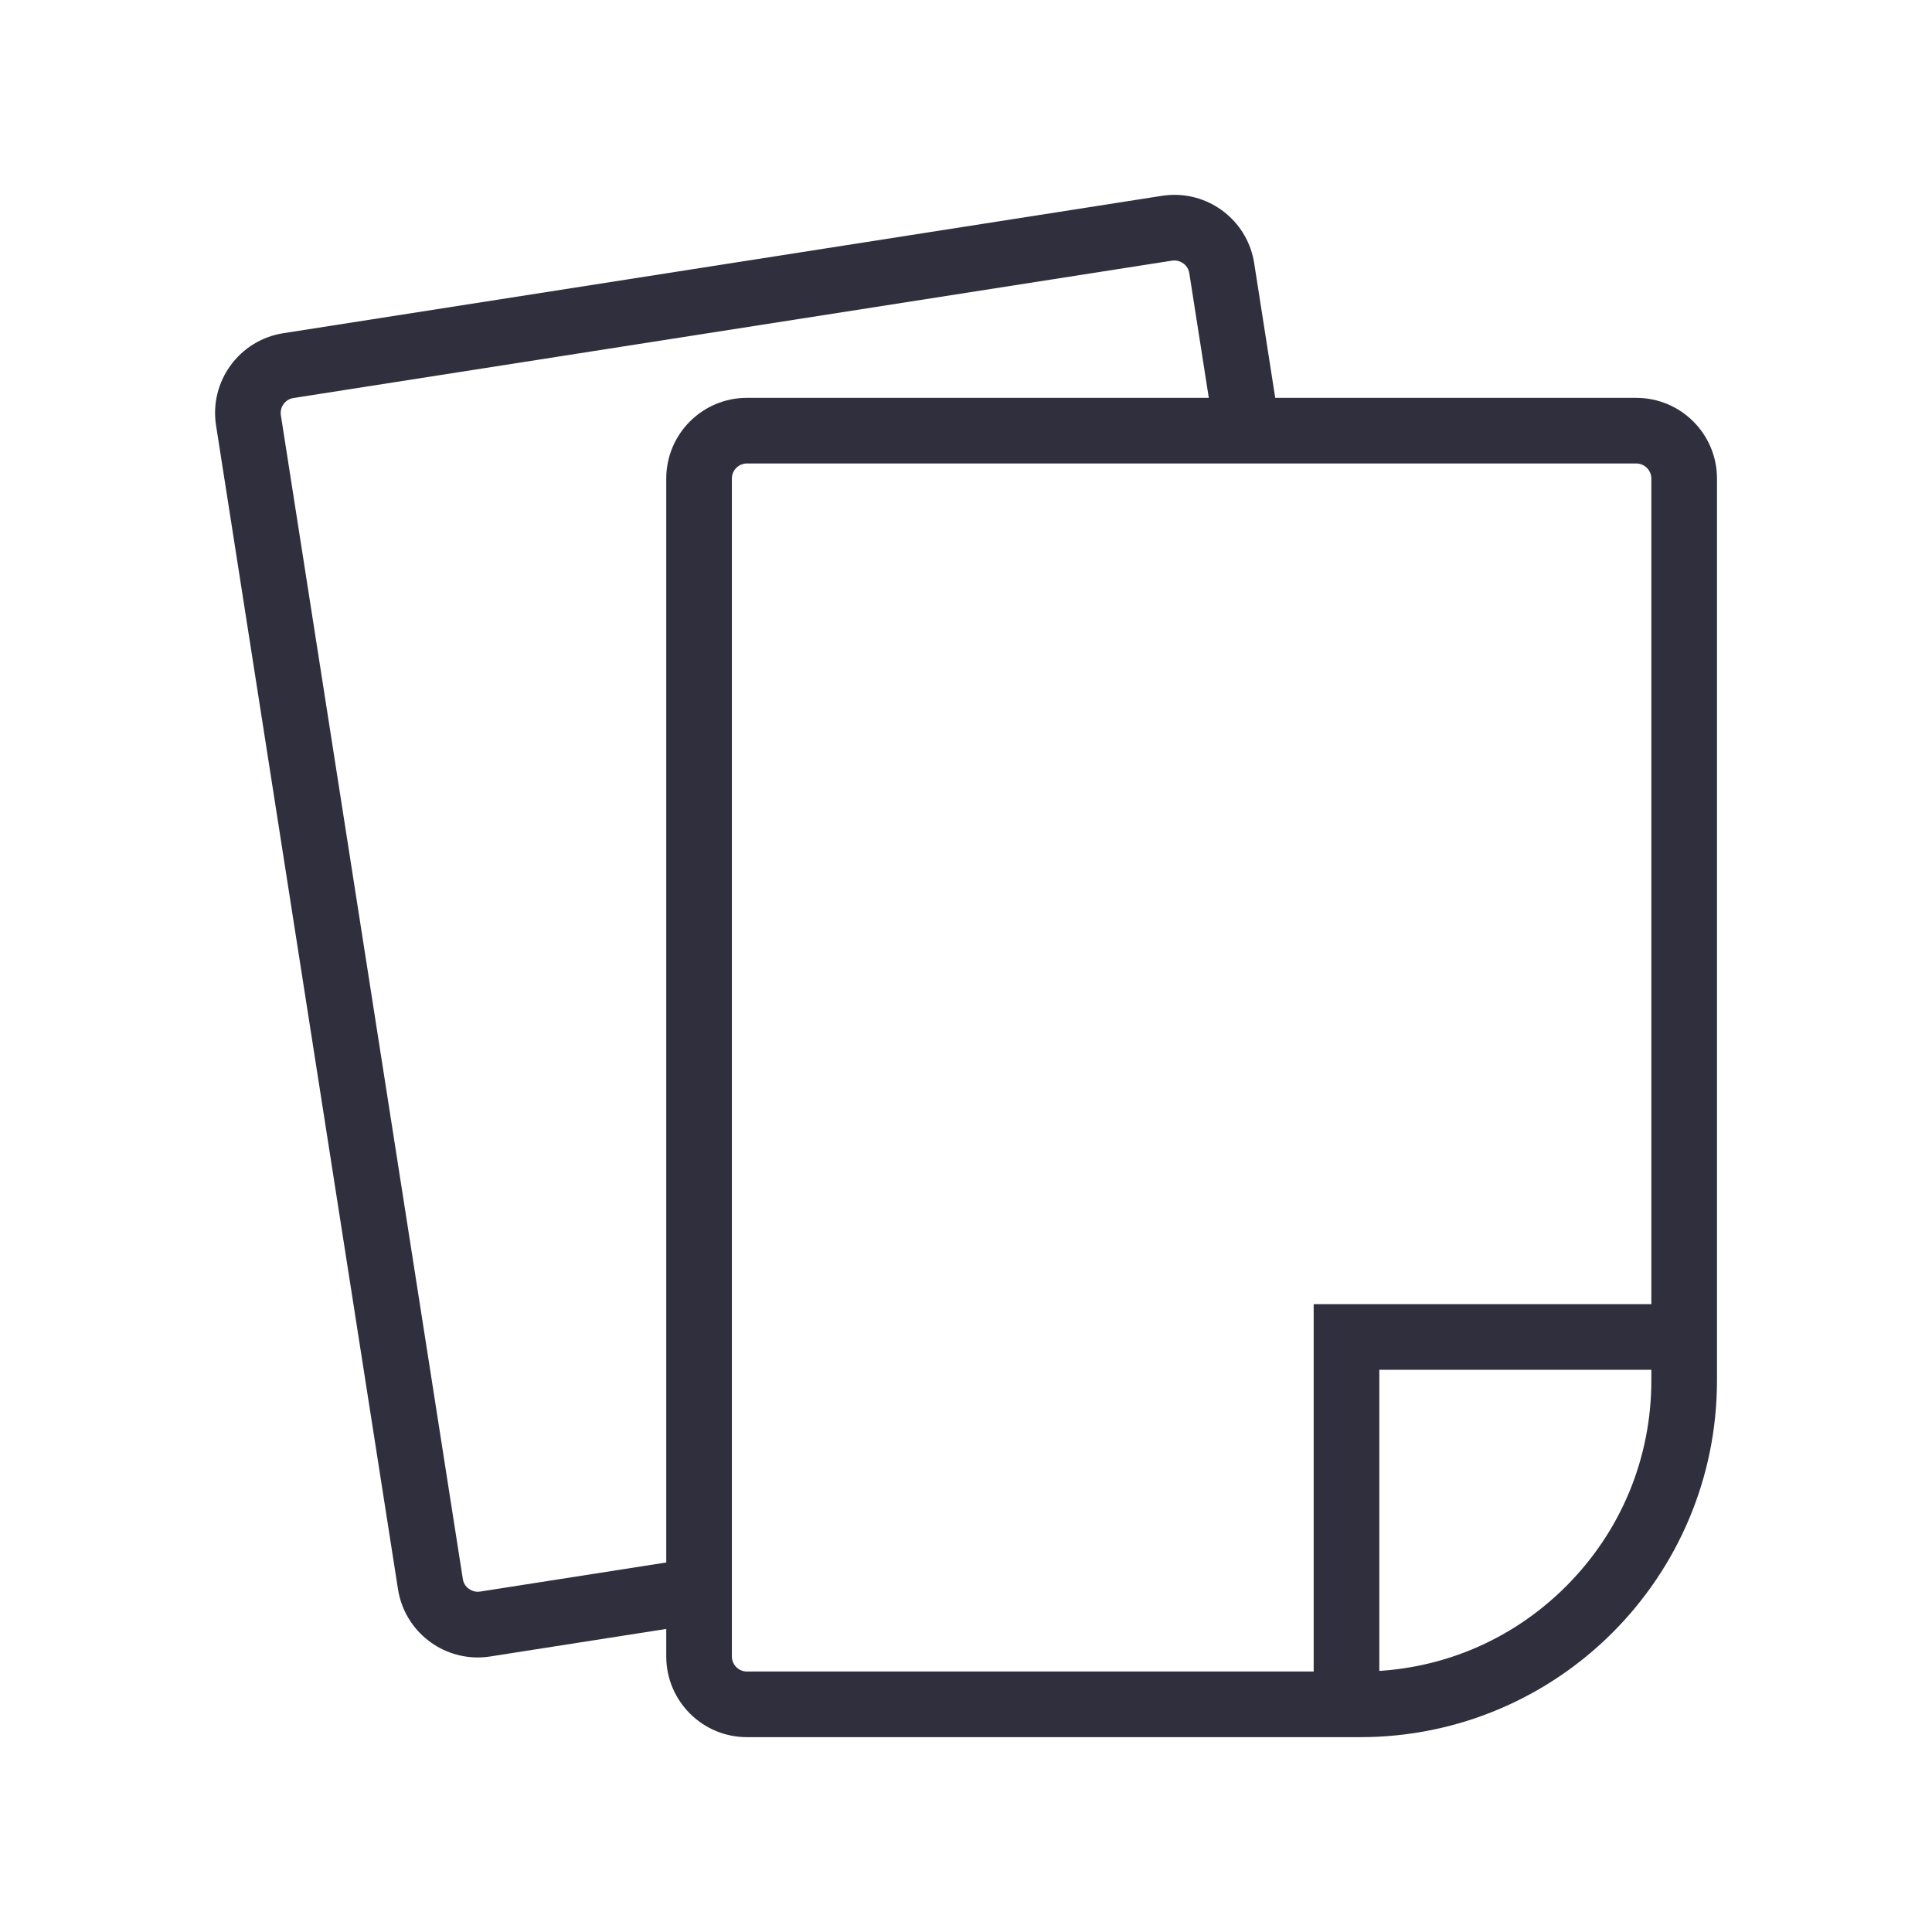
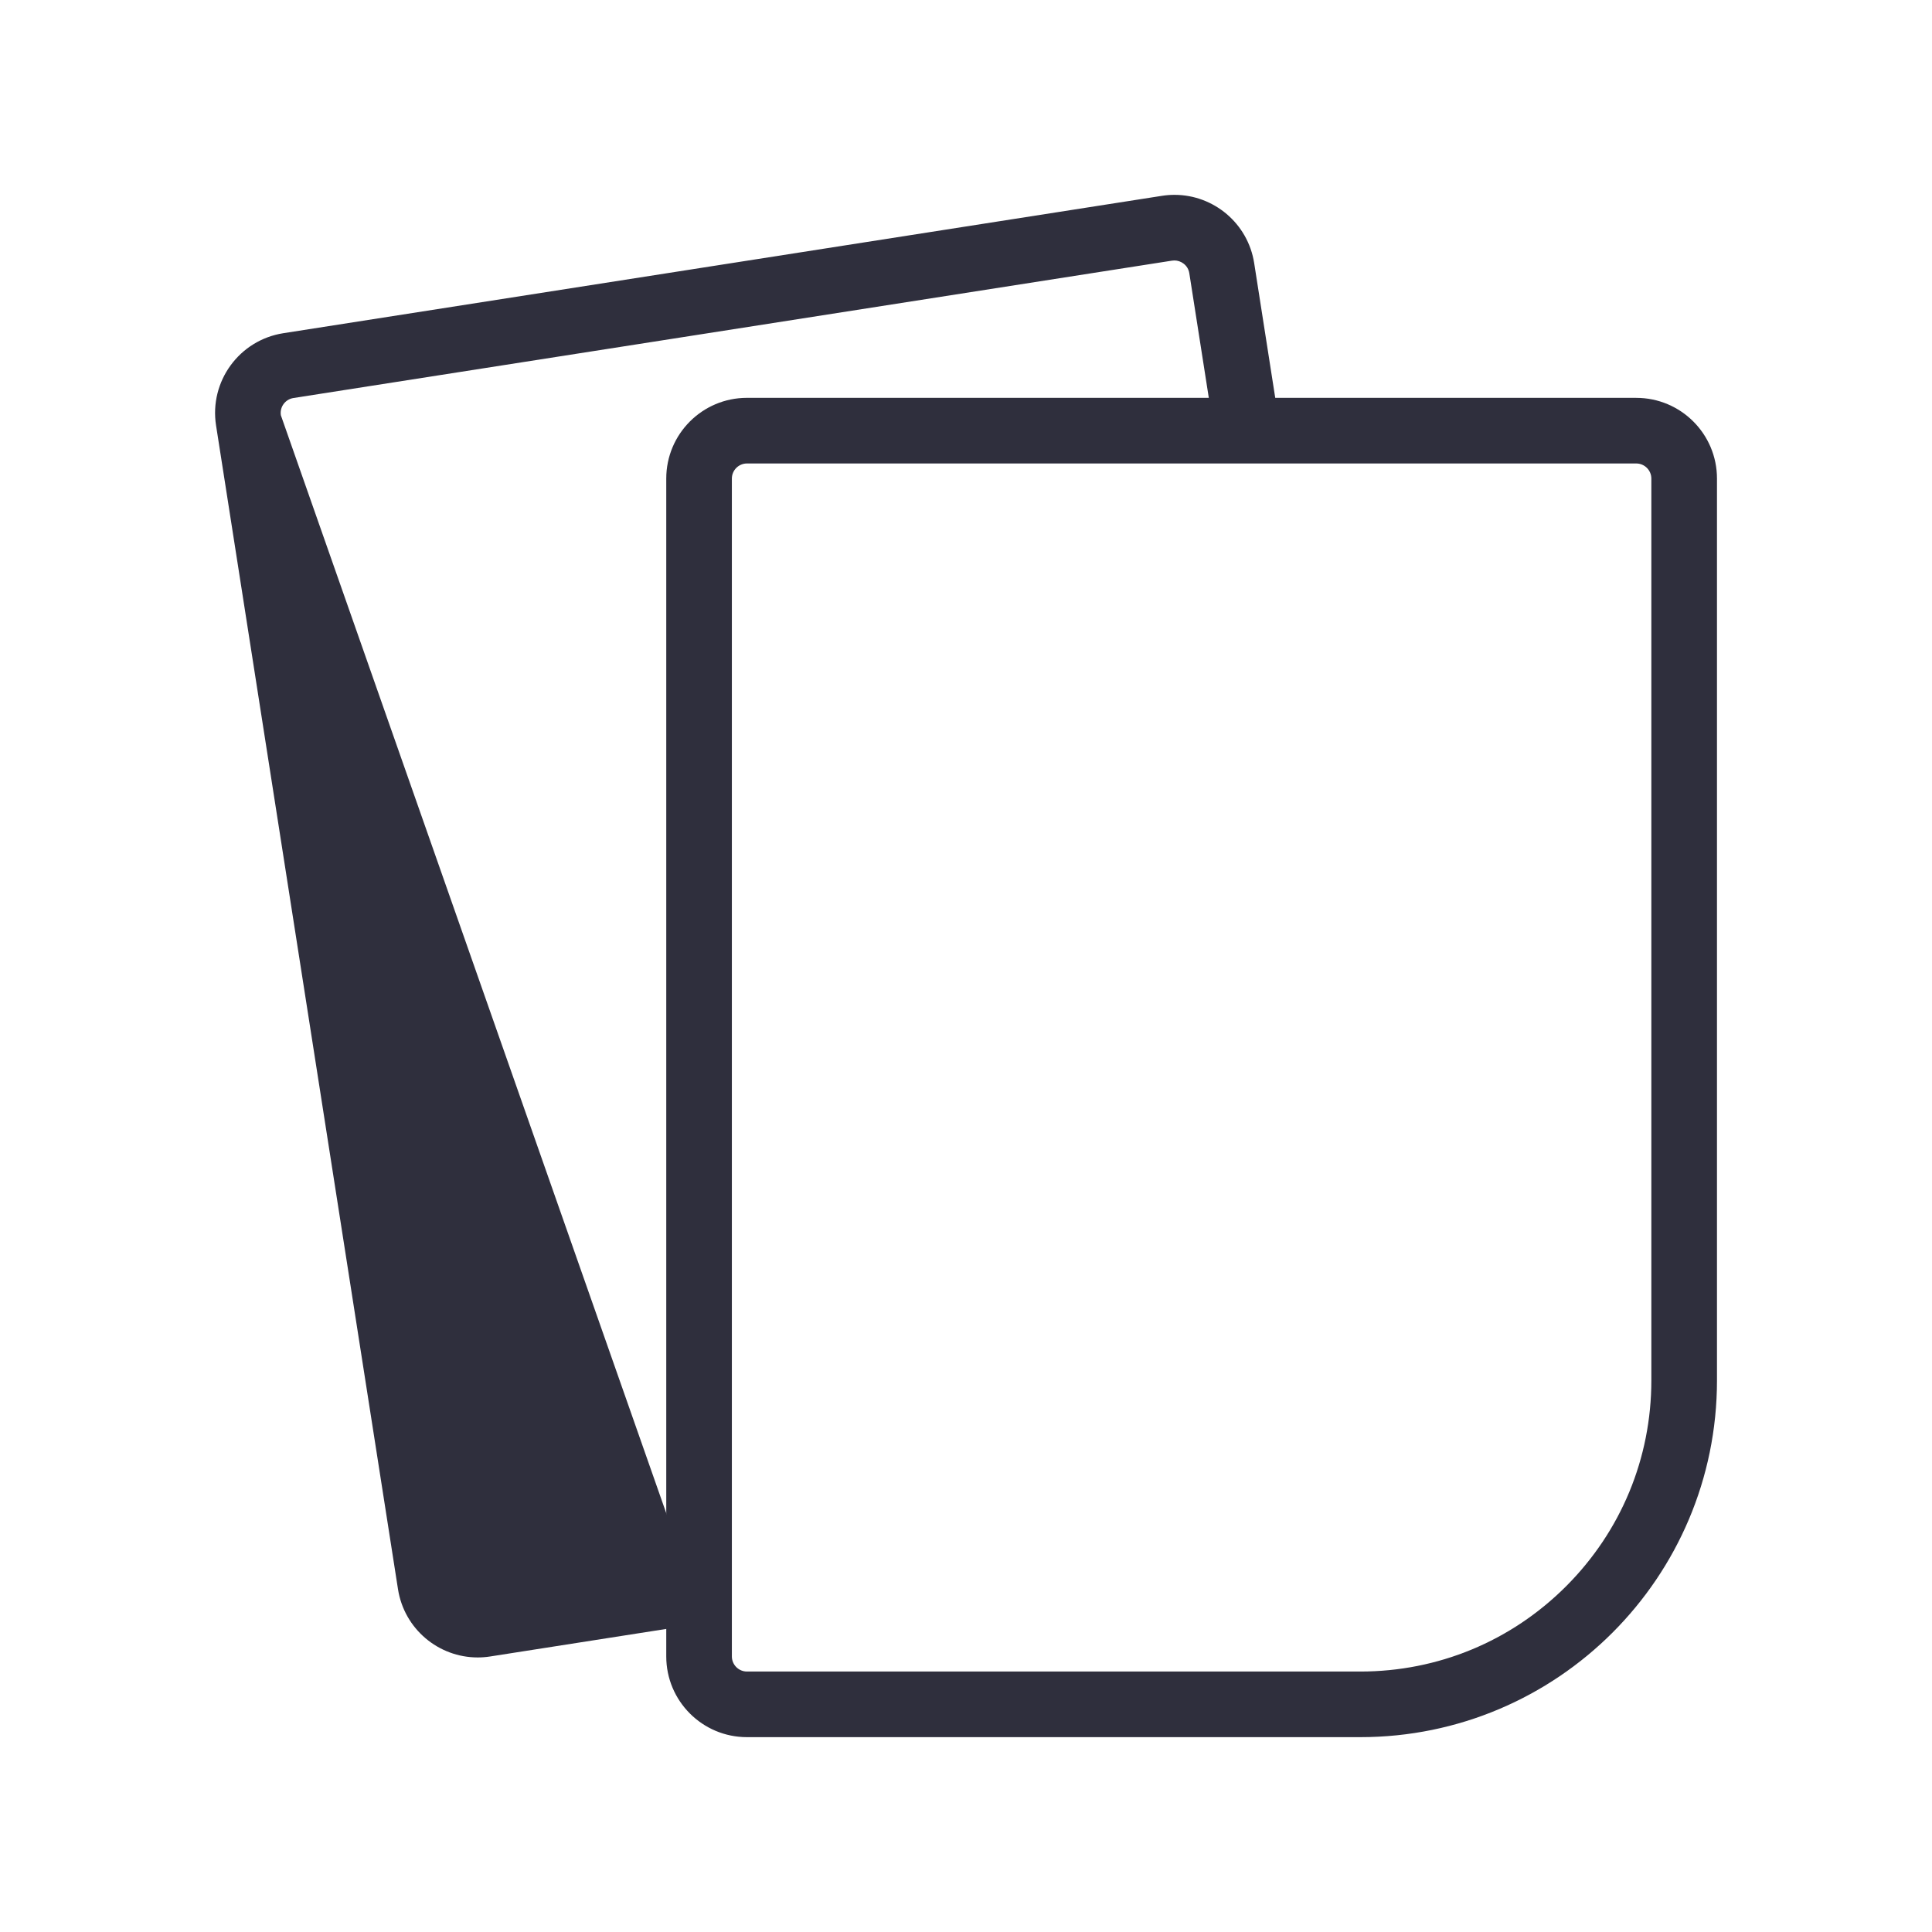
<svg xmlns="http://www.w3.org/2000/svg" viewBox="0 0 750 750" data-name="Layer 1" id="Layer_1">
  <defs>
    <style>
      .cls-1 {
        fill: #2f2f3d;
      }
    </style>
  </defs>
  <path d="M635.19,179.92c3.23,0,5.86,2.63,5.86,5.86v350.09c0,30.19-11.76,58.57-33.1,79.92-21.35,21.35-49.73,33.1-79.92,33.1h-238.06c-3.23,0-5.86-2.63-5.86-5.86V185.78c0-3.23,2.63-5.86,5.86-5.86h345.22M635.19,154.44h-345.22c-17.3,0-31.33,14.03-31.33,31.33v457.26c0,17.3,14.03,31.33,31.33,31.33h238.06c76.49,0,138.5-62.01,138.5-138.5V185.78c0-17.3-14.03-31.33-31.33-31.33h-.01Z" class="cls-1" />
-   <polygon points="535.45 664.02 509.97 664.02 509.97 506.27 651.39 506.27 651.39 531.75 535.45 531.75 535.45 664.02" class="cls-1" />
-   <path d="M269.72,604.82l-83.36,13.03c-.32.05-.64.07-.94.07-2.41,0-5.25-1.74-5.75-4.96L109.03,161.2c-.5-3.19,1.69-6.19,4.88-6.69l341.08-53.33c.32-.05.64-.07.95-.07,2.41,0,5.24,1.74,5.75,4.96l9.79,62.59c8.56-.2,17.12-.41,25.69-.63l-10.3-65.89c-2.42-15.46-15.75-26.5-30.92-26.5-1.61,0-3.24.12-4.88.38l-341.08,53.33c-17.1,2.67-28.79,18.7-26.12,35.8l70.63,451.77c2.42,15.46,15.75,26.5,30.92,26.5,1.61,0,3.24-.12,4.88-.38l82.68-12.93c-.56-8.49-1.38-17-3.25-25.28h-.01Z" class="cls-1" />
+   <path d="M269.72,604.82c-.32.05-.64.07-.94.07-2.41,0-5.25-1.74-5.75-4.96L109.03,161.2c-.5-3.19,1.69-6.19,4.88-6.69l341.08-53.33c.32-.05.64-.07.95-.07,2.41,0,5.24,1.74,5.75,4.96l9.79,62.59c8.56-.2,17.12-.41,25.69-.63l-10.3-65.89c-2.42-15.46-15.75-26.5-30.92-26.5-1.61,0-3.24.12-4.88.38l-341.08,53.33c-17.1,2.67-28.79,18.7-26.12,35.8l70.63,451.77c2.42,15.46,15.75,26.5,30.92,26.5,1.61,0,3.24-.12,4.88-.38l82.68-12.93c-.56-8.49-1.38-17-3.25-25.28h-.01Z" class="cls-1" />
</svg>